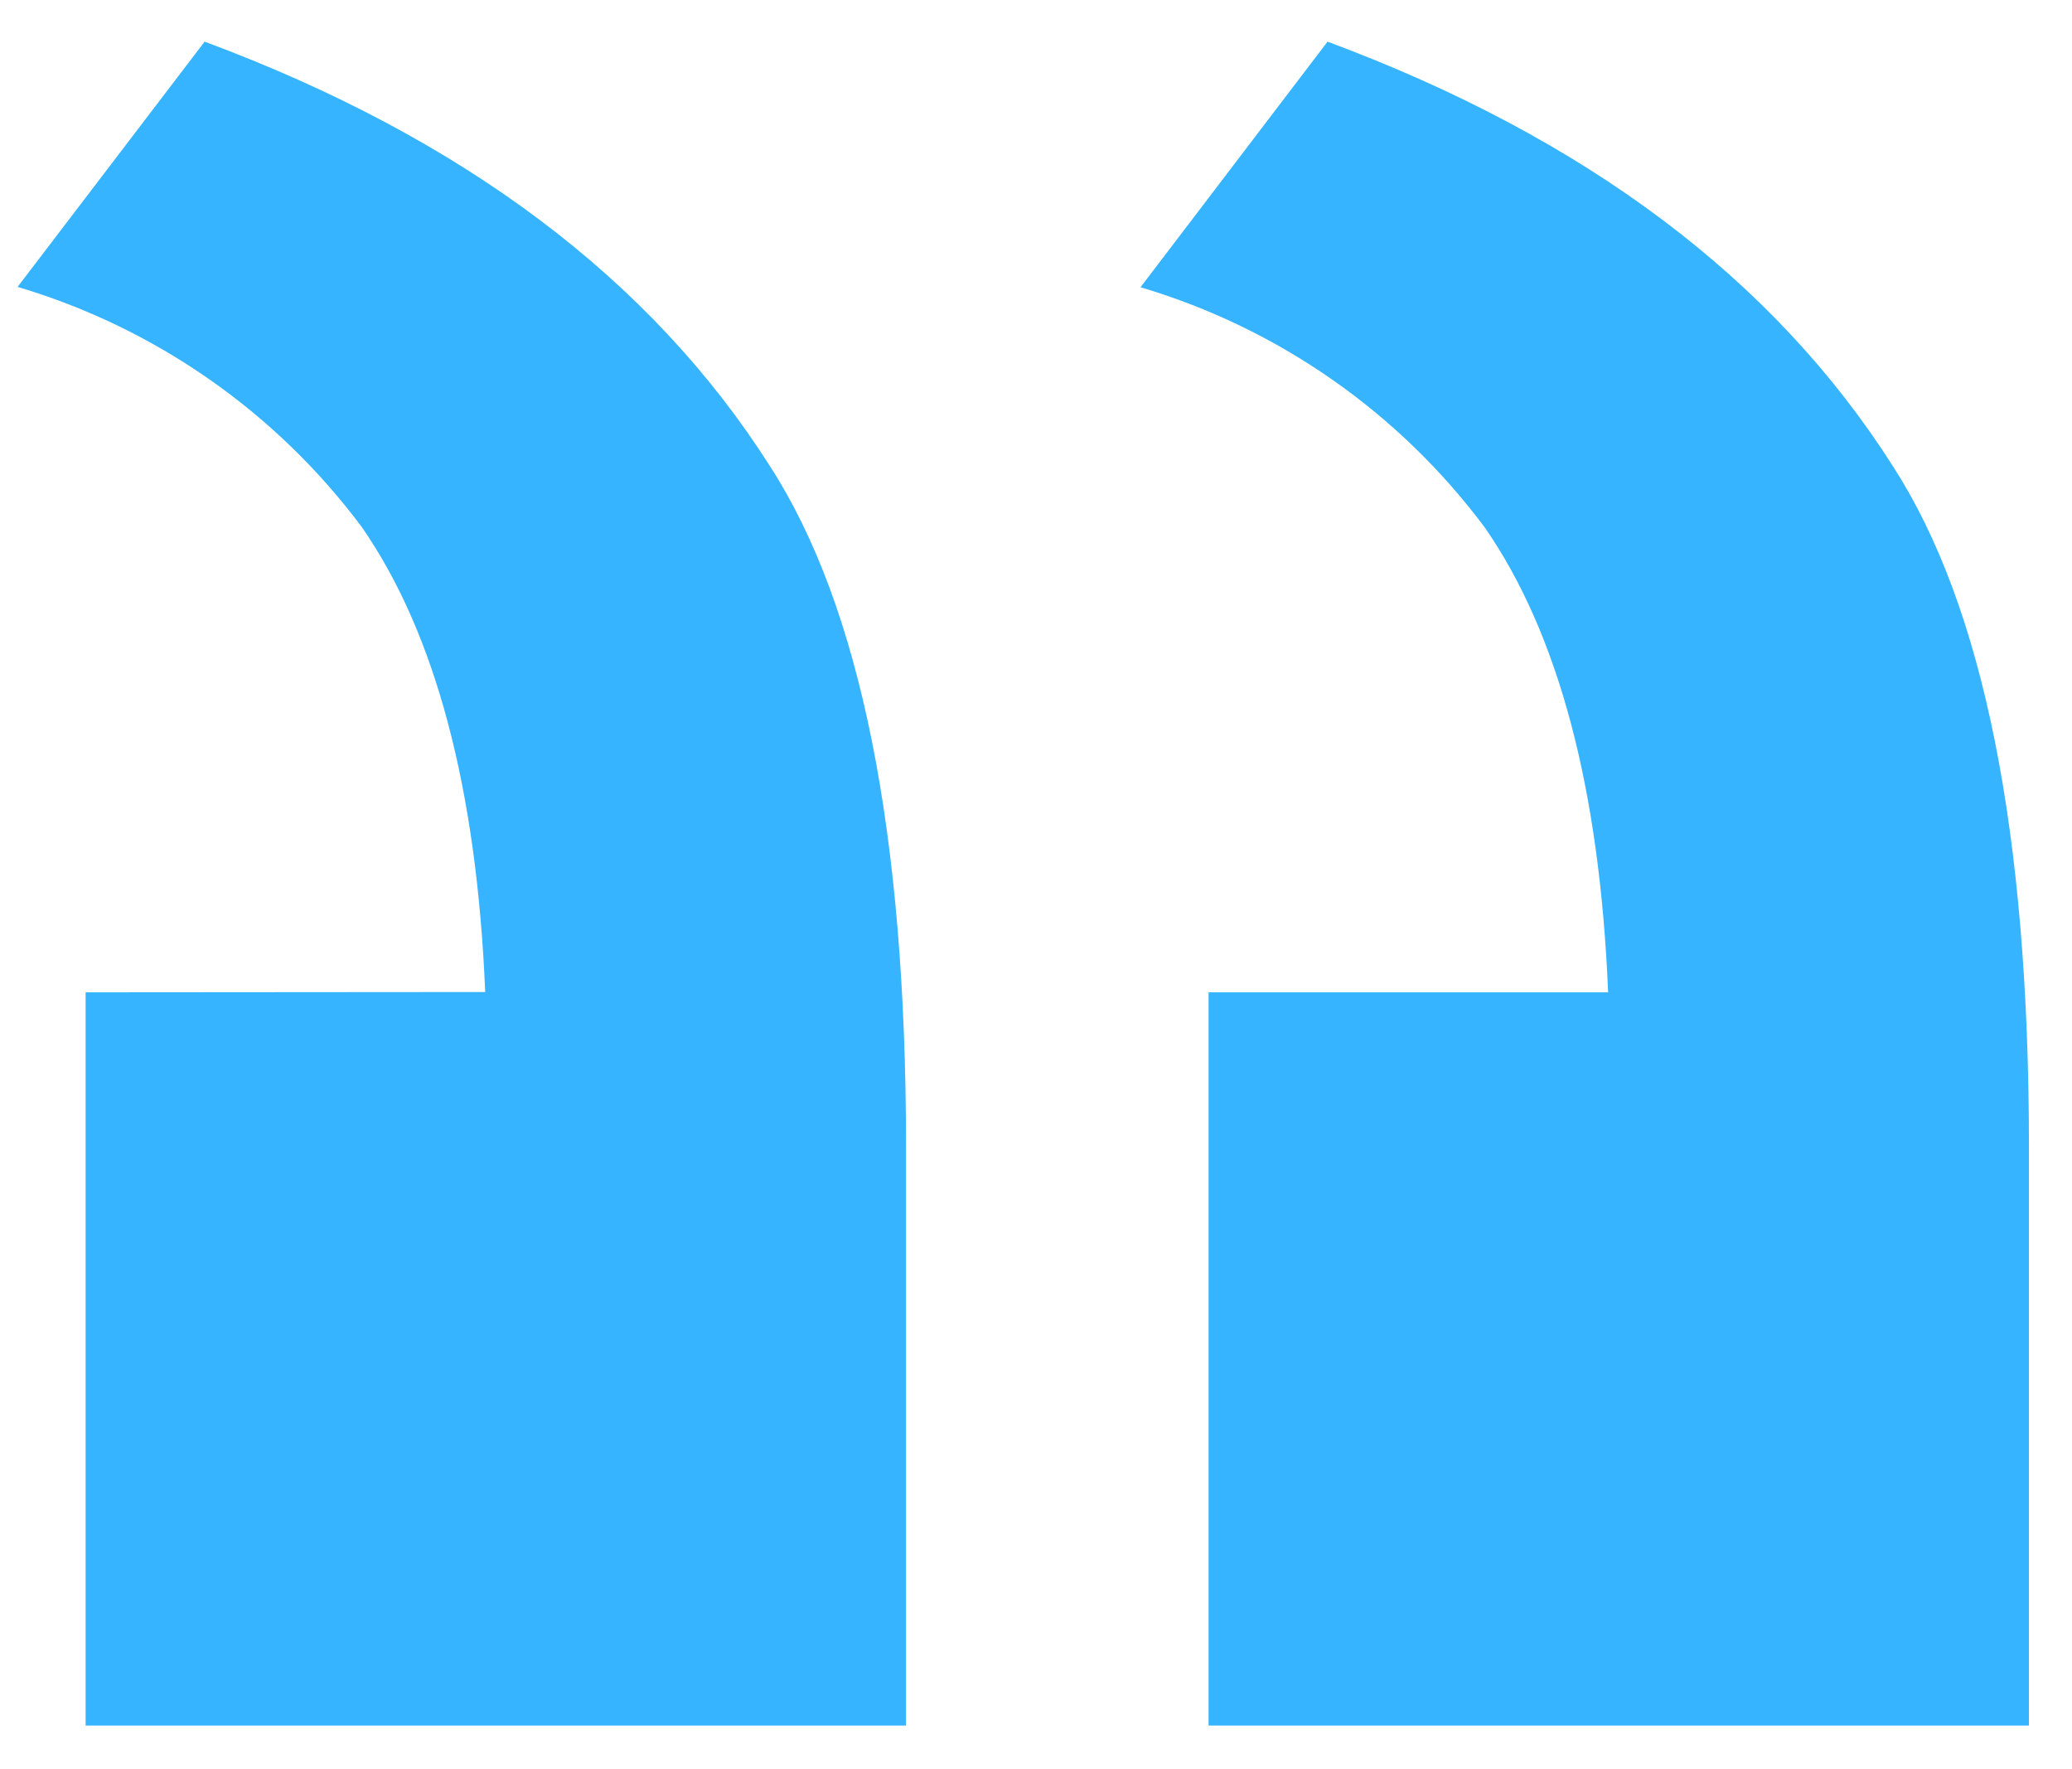
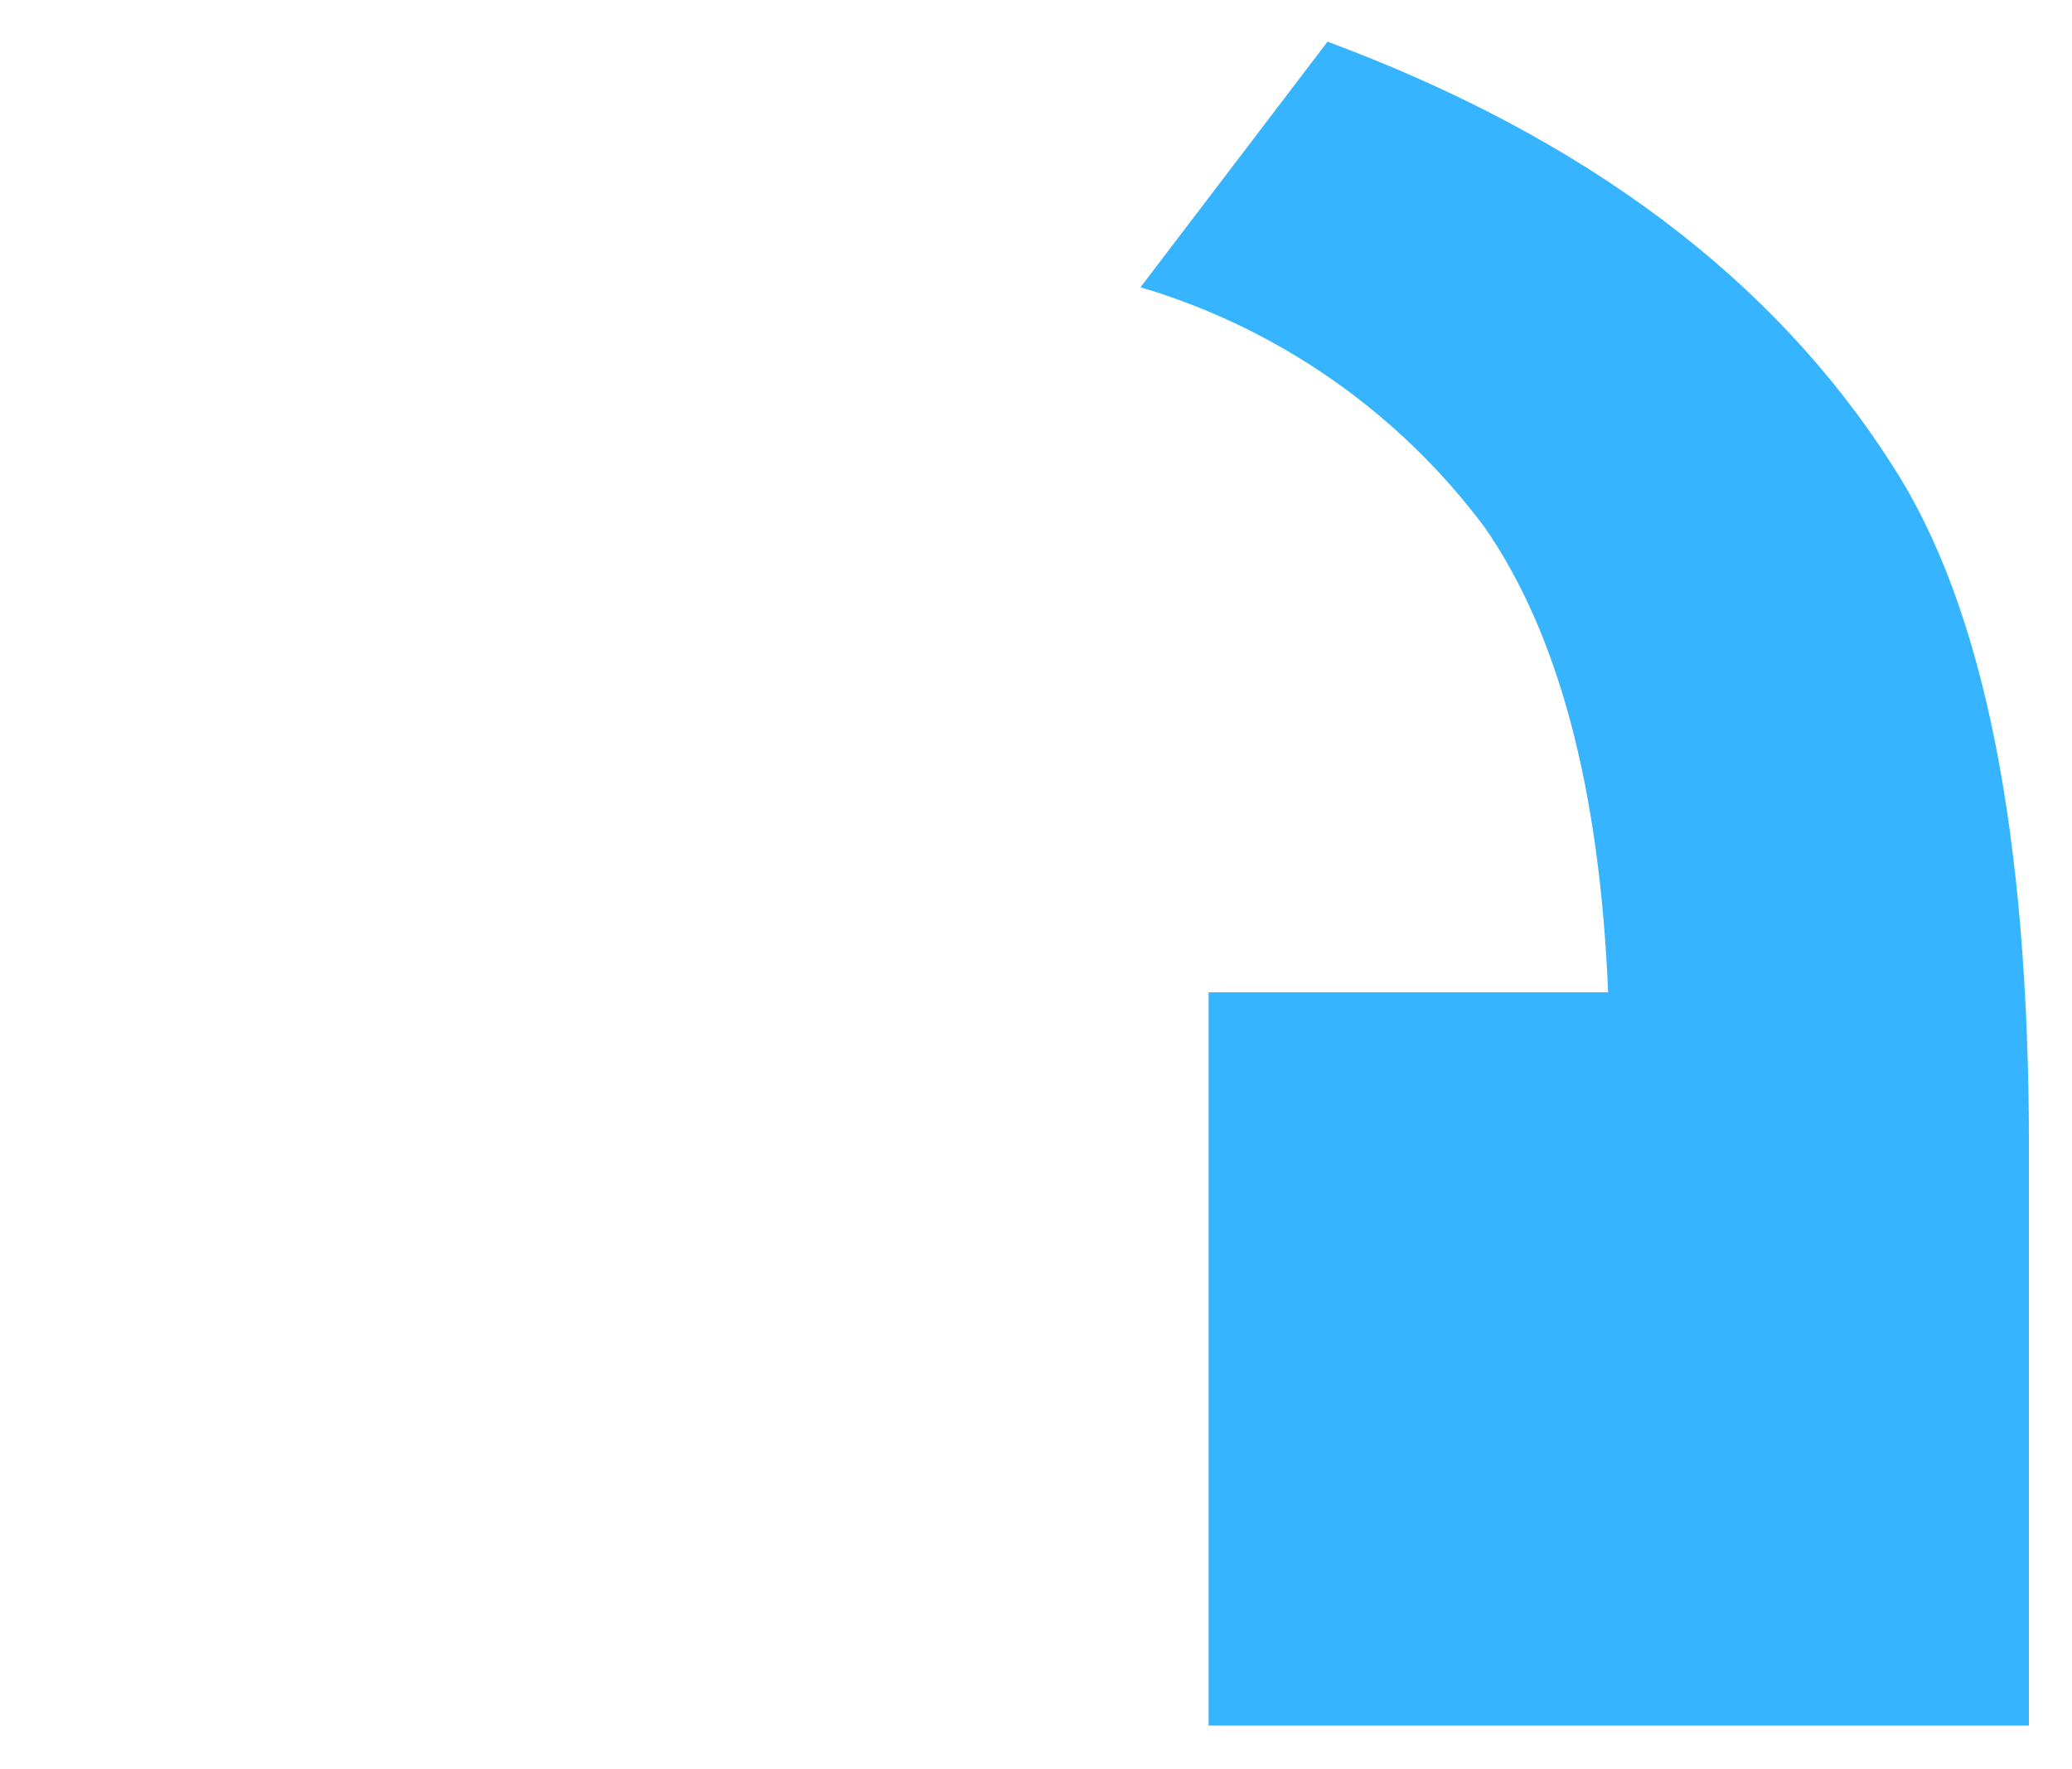
<svg xmlns="http://www.w3.org/2000/svg" width="41" height="35" viewBox="0 0 41 35" fill="none">
  <g id="Group 198339">
    <path id="Path 265185" d="M23.915 19.632V34.138H40.148V22.686C40.148 16.486 39.251 11.999 37.456 9.223C35.102 5.521 31.373 2.722 26.269 0.824L22.568 5.683C25.293 6.491 27.683 8.159 29.382 10.438C30.841 12.544 31.654 15.608 31.821 19.632H23.915Z" fill="#36B4FF" />
-     <path id="Path 265186" d="M1.694 19.632V34.138H17.928V22.686C17.928 16.486 17.03 11.999 15.236 9.223C12.883 5.521 9.154 2.722 4.049 0.824L0.348 5.676C3.073 6.485 5.463 8.153 7.162 10.431C8.62 12.537 9.433 15.602 9.601 19.626L1.694 19.632Z" fill="#36B4FF" />
  </g>
</svg>